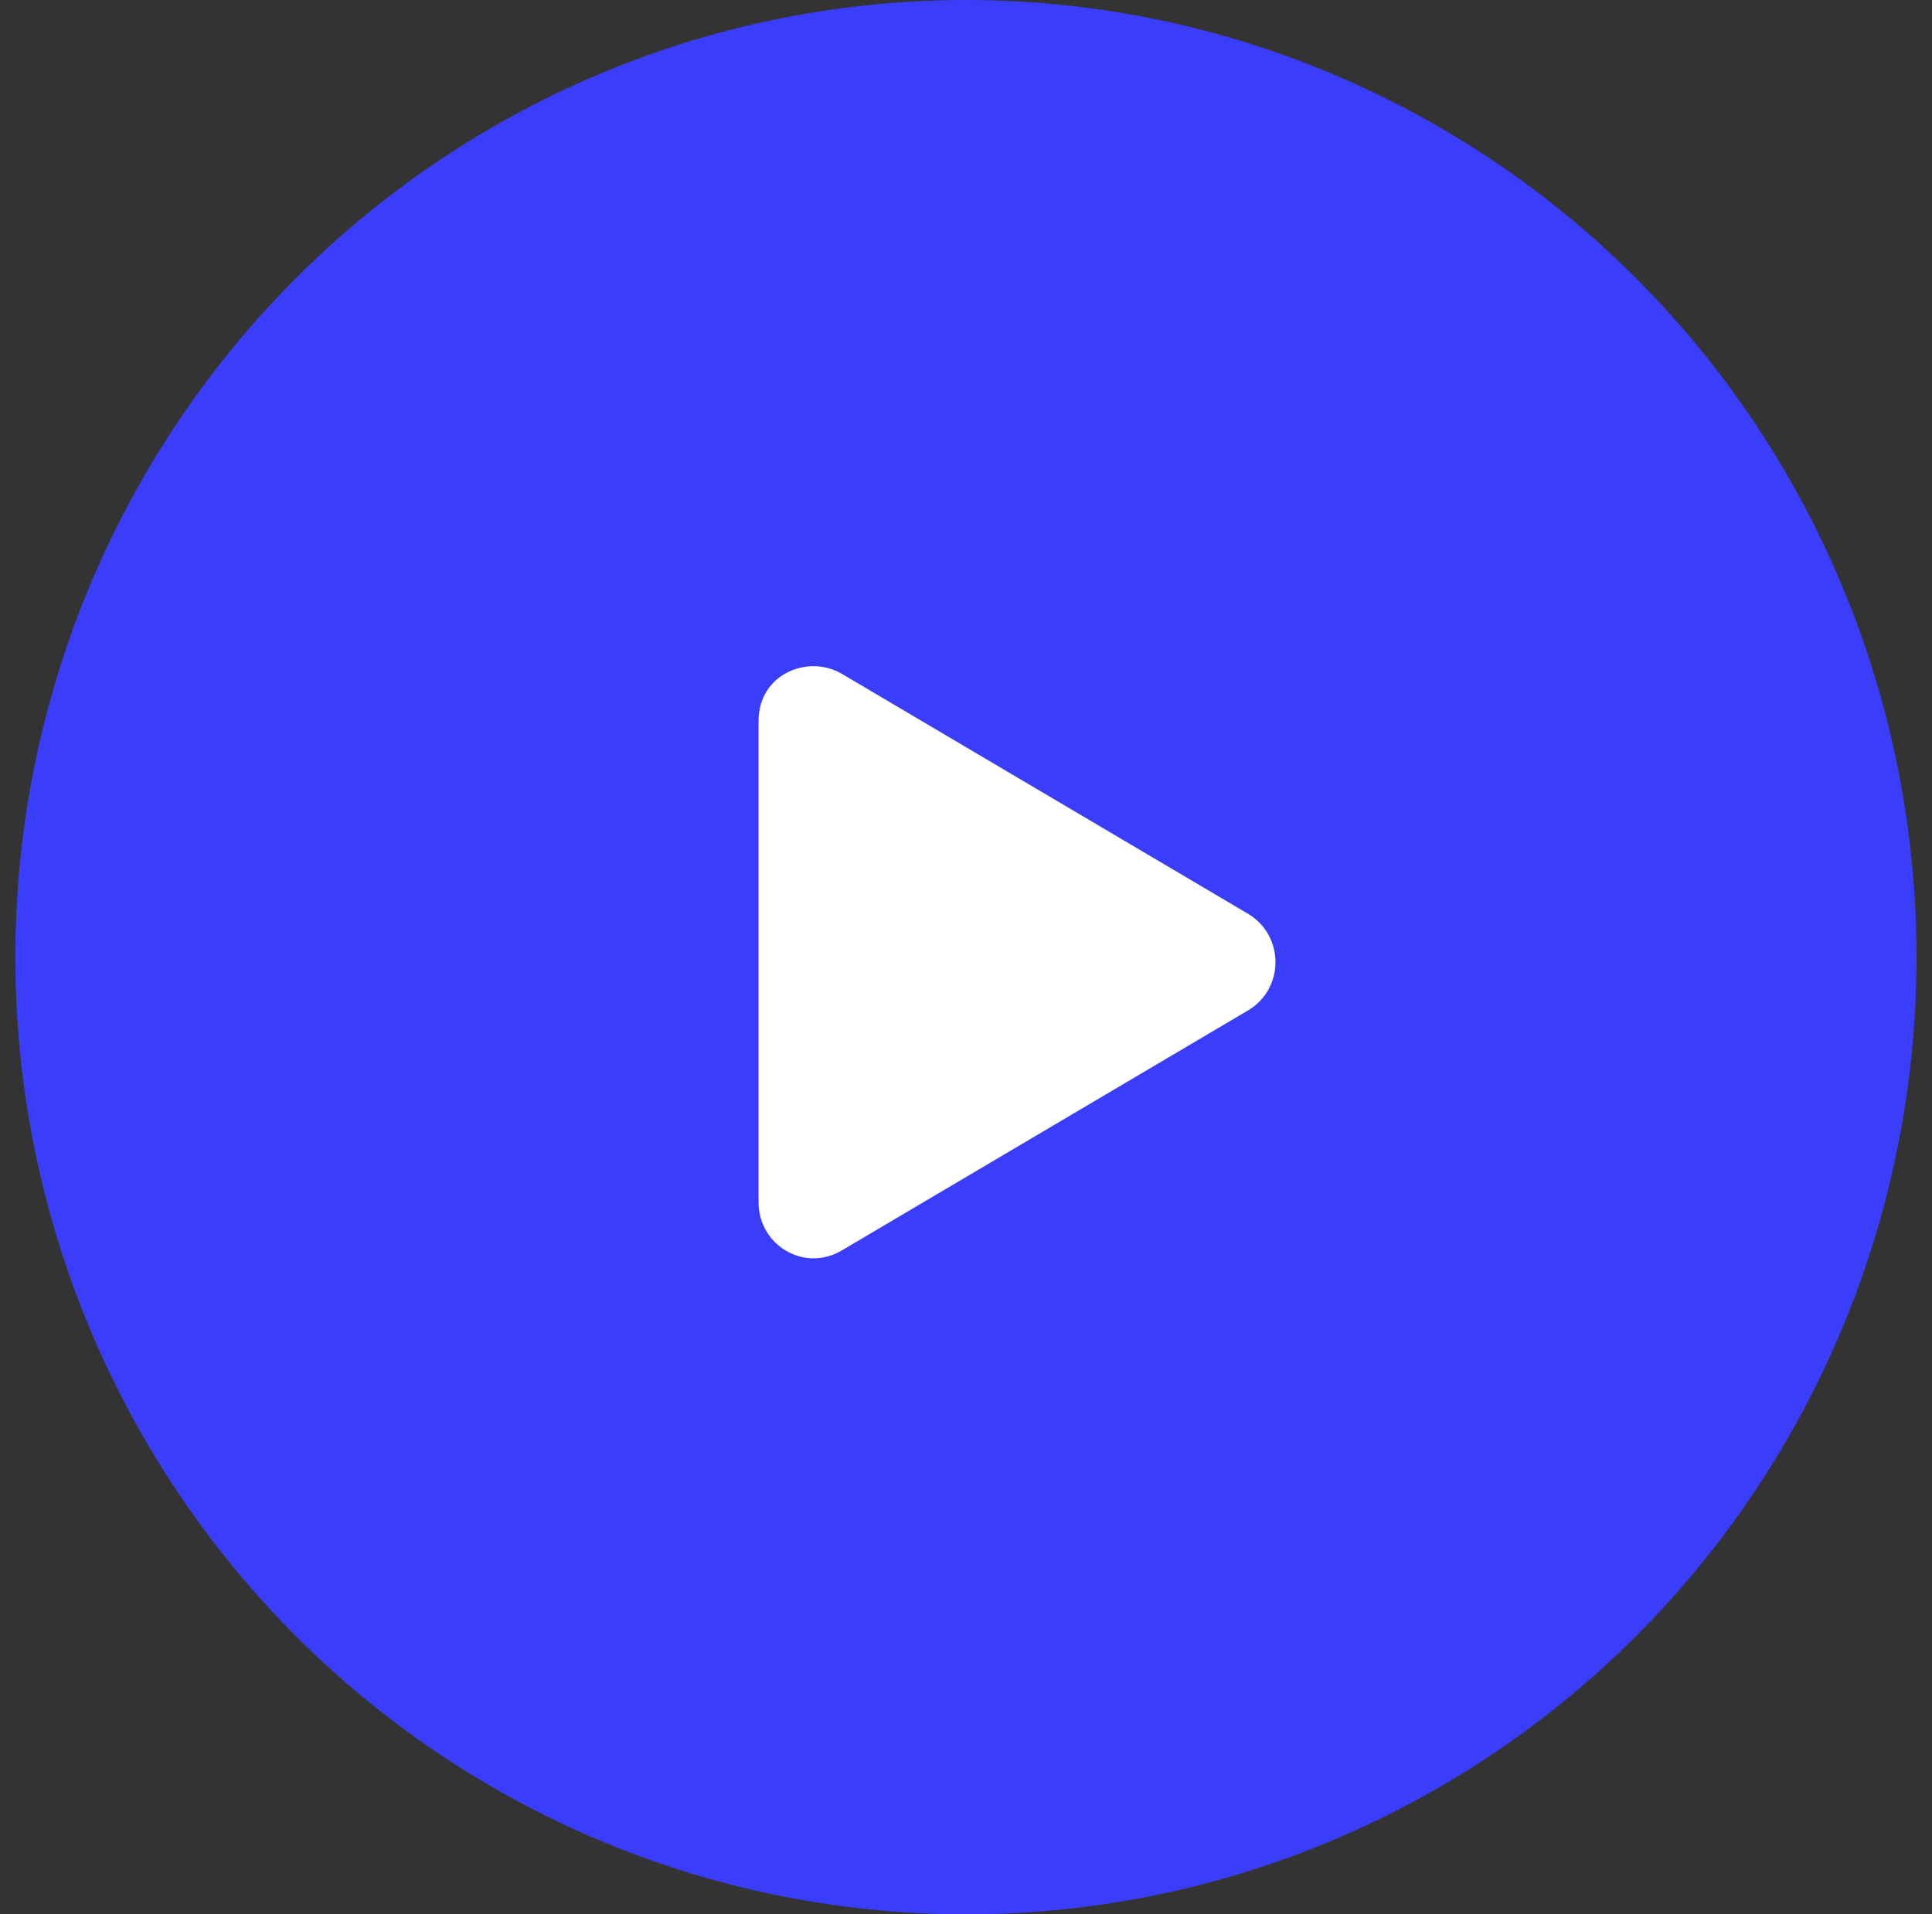
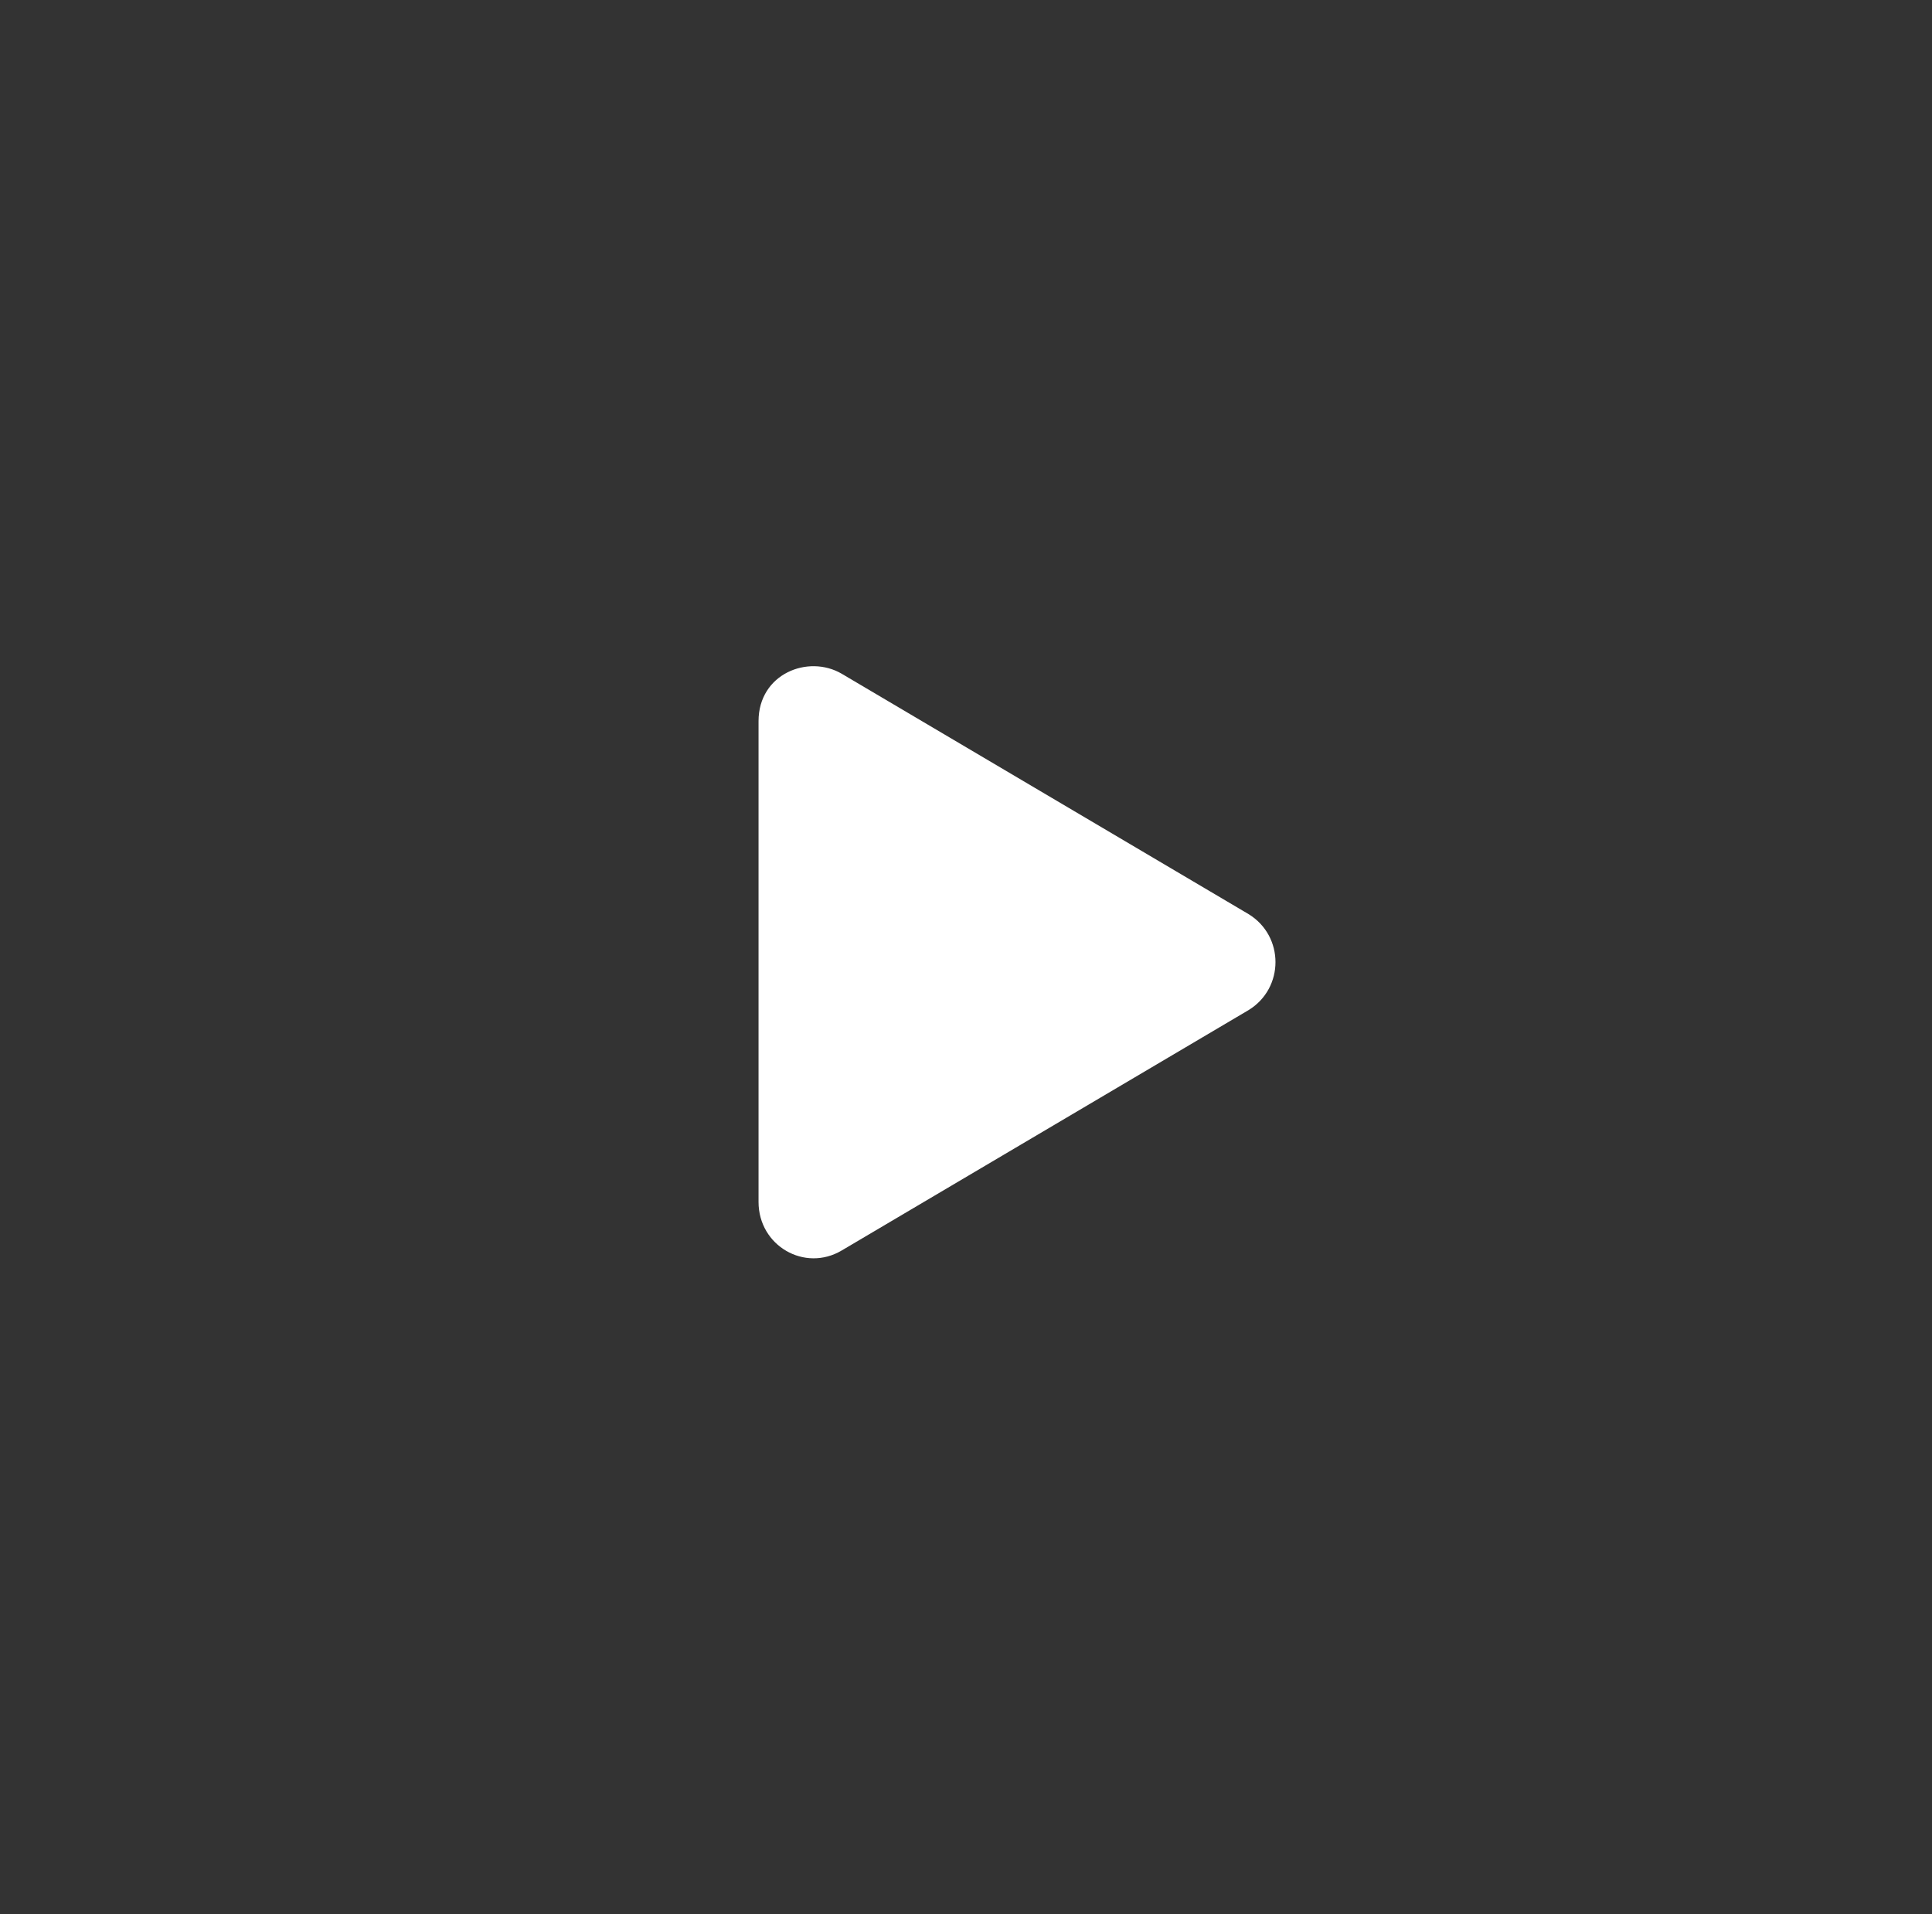
<svg xmlns="http://www.w3.org/2000/svg" width="111" height="110" fill="none">
  <rect width="100%" height="100%" fill="#333333" stroke="none" />
-   <ellipse cx="55.496" cy="55" rx="54.616" ry="55" fill="#3a3efa" />
  <path d="M71.737 52.527 48.362 38.715c-1.926-1.13-4.781 0-4.781 2.722v27.626c0 2.523 2.656 4.05 4.78 2.789l23.376-13.813c2.058-1.262 2.058-4.25 0-5.512Z" fill="#ffffff" />
</svg>